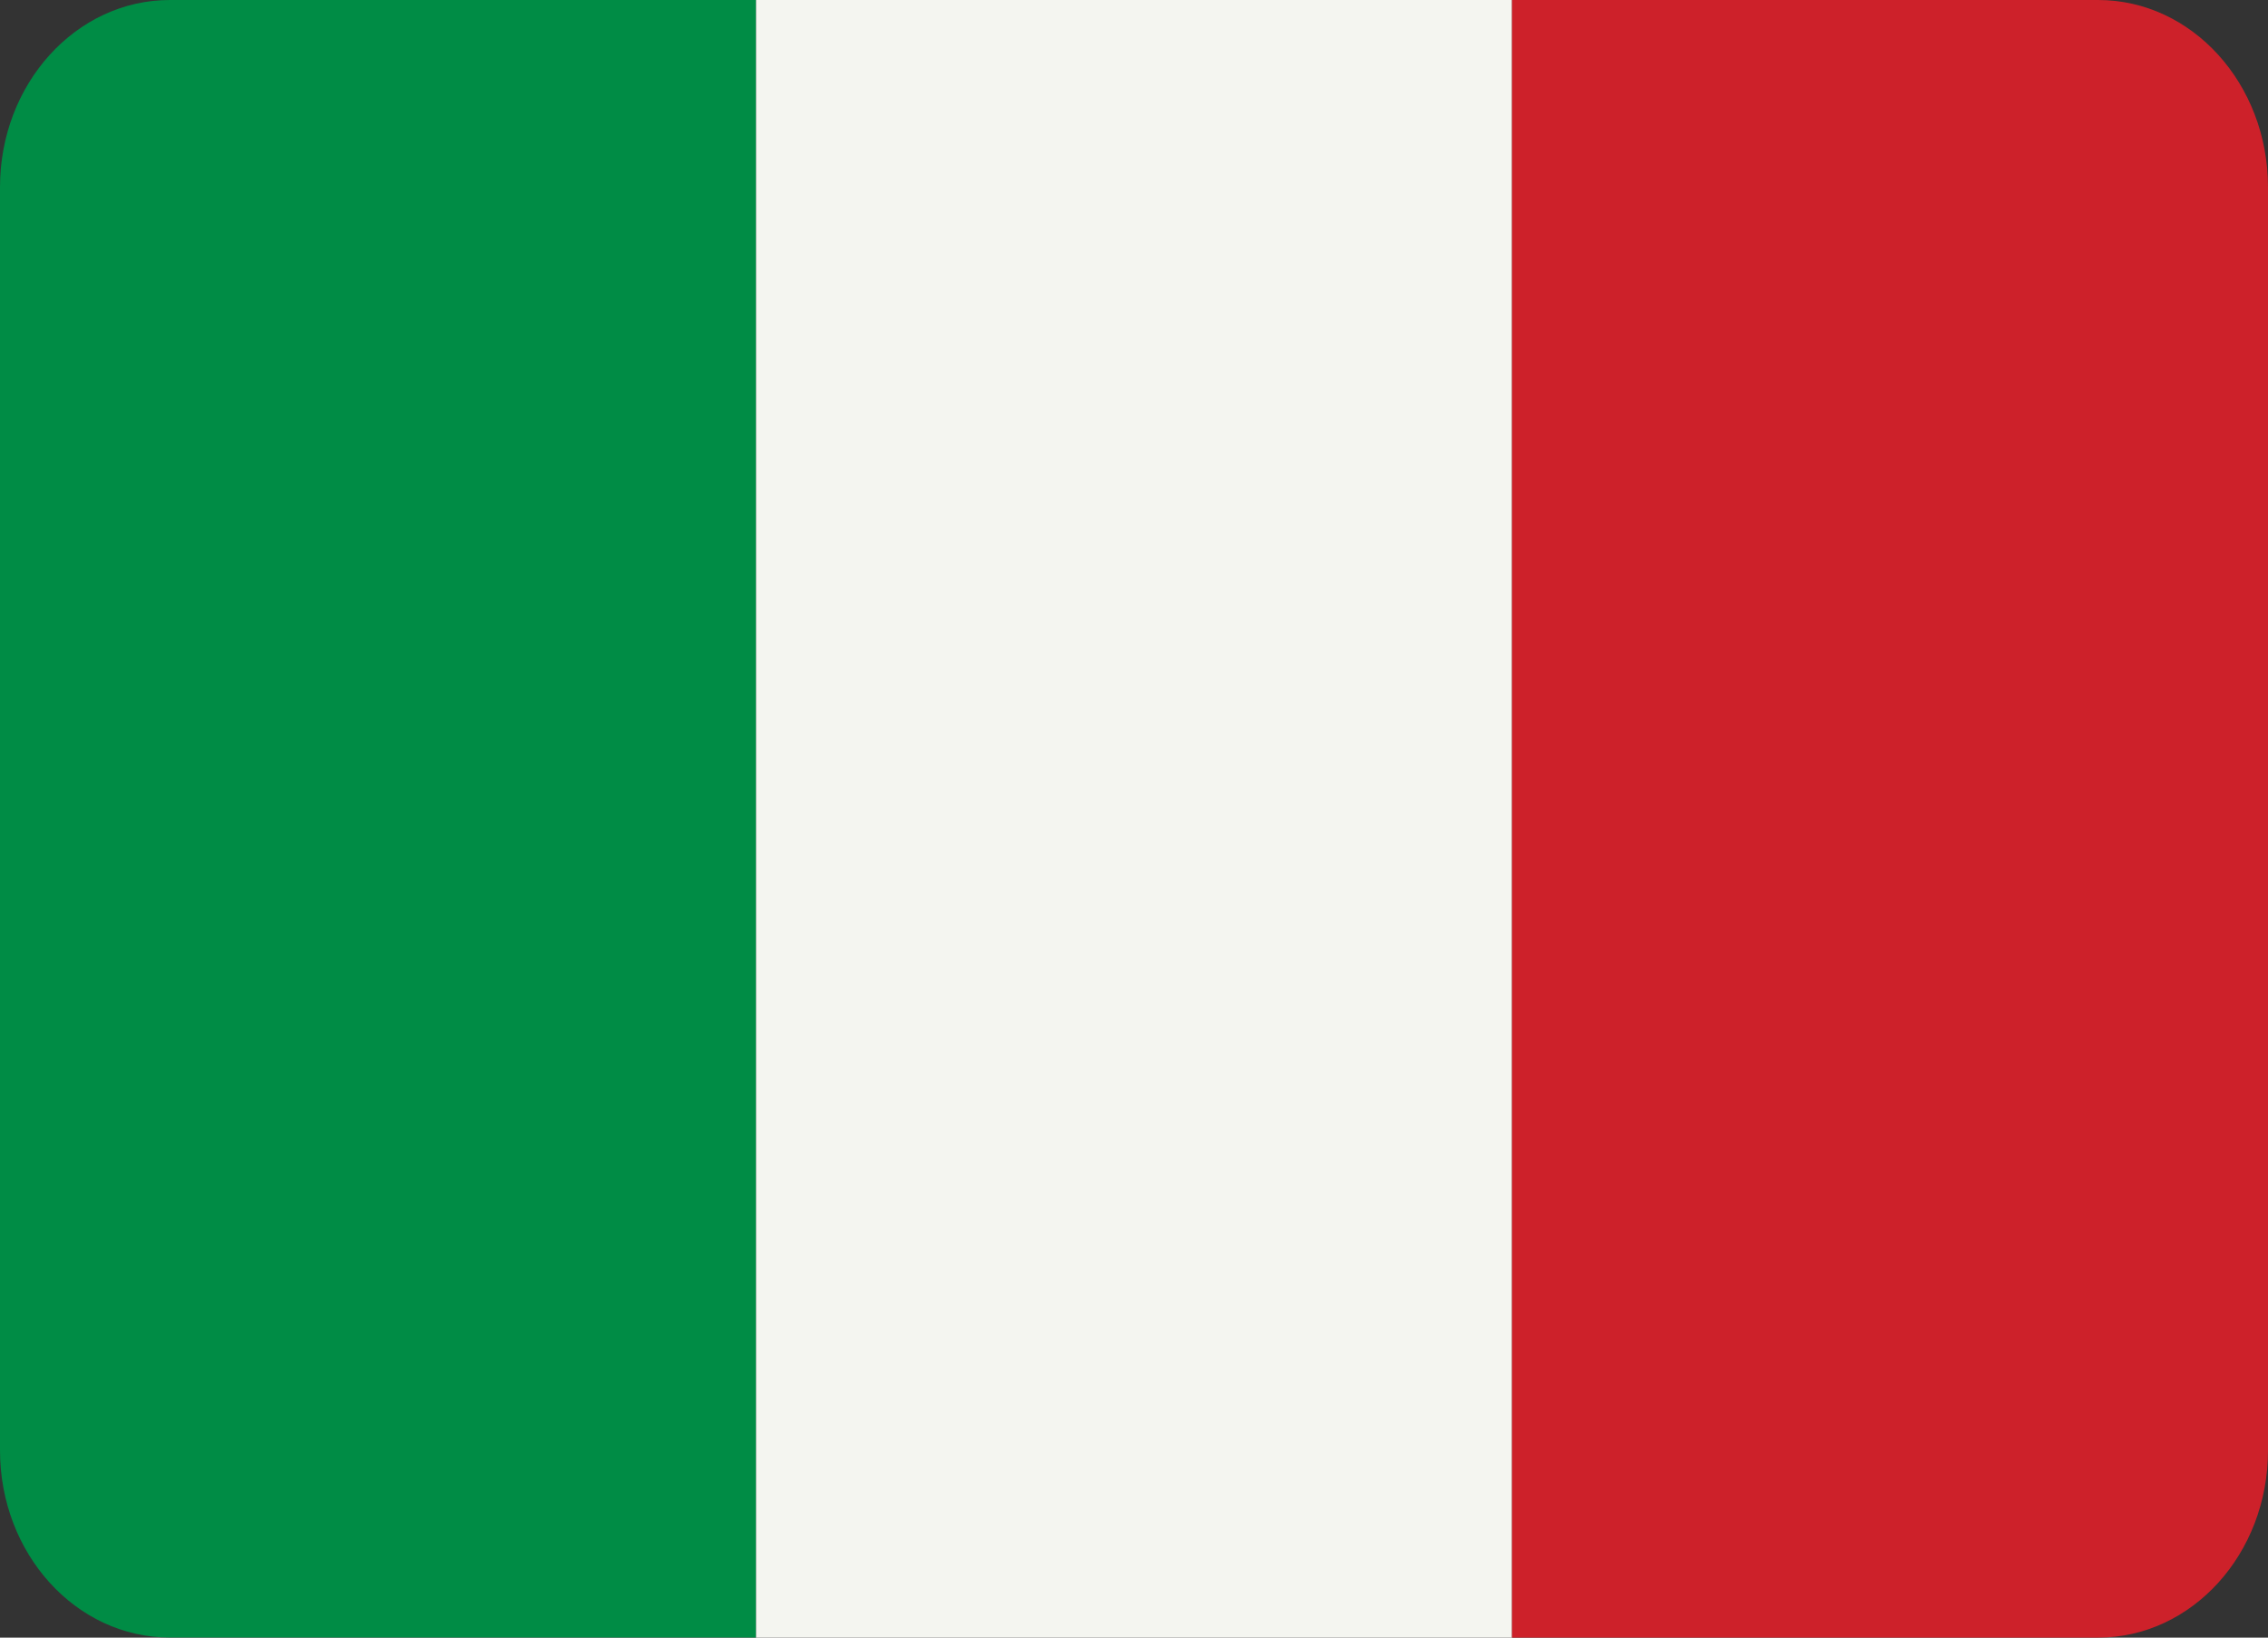
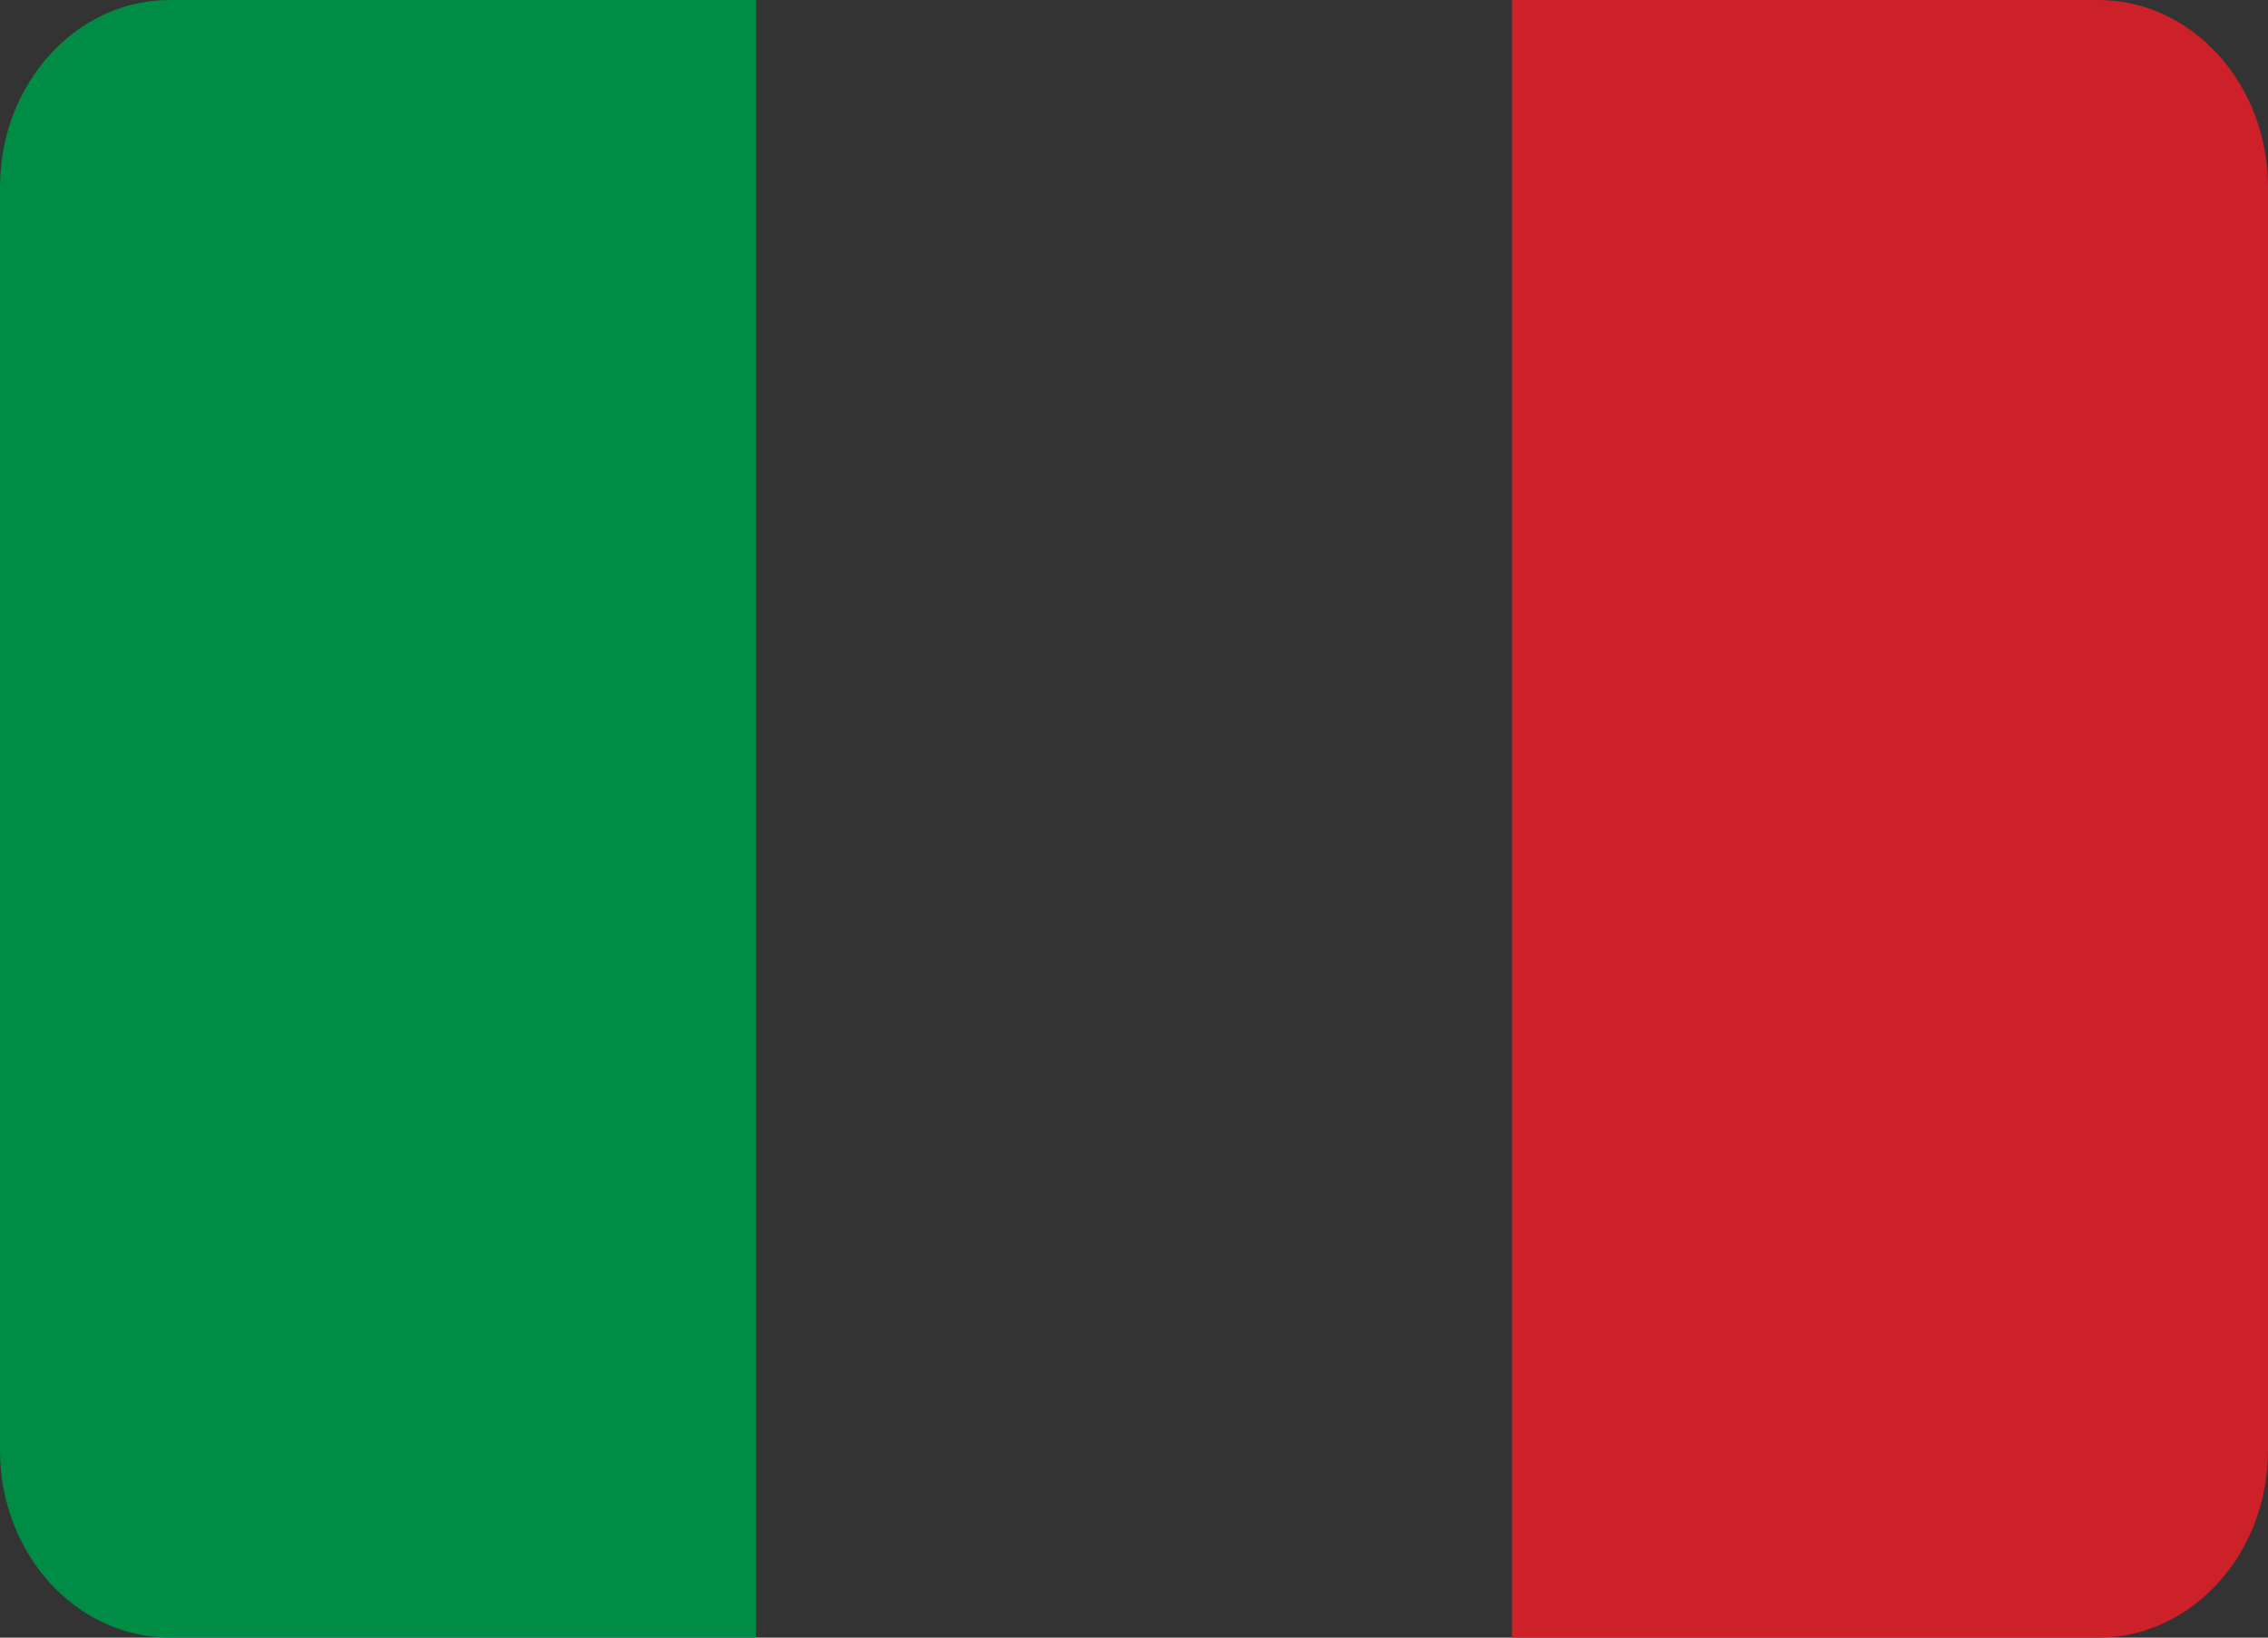
<svg xmlns="http://www.w3.org/2000/svg" xmlns:ns1="http://sodipodi.sourceforge.net/DTD/sodipodi-0.dtd" xmlns:ns2="http://www.inkscape.org/namespaces/inkscape" version="1.1" id="Layer_1" viewBox="0 0 27.692 20" xml:space="preserve" ns1:docname="Italiano.svg" width="27.692" height="20" ns2:version="1.3 (0e150ed6c4, 2023-07-21)">
  <rect x="0" y="0" width="27.692" height="20" fill="#333333" stroke="none" />
  <title id="title1">Flag of Italia</title>
  <defs id="defs2" />
  <ns1:namedview id="namedview2" pagecolor="#EEEFFF" bordercolor="#000000" borderopacity="0.25" ns2:showpageshadow="2" ns2:pageopacity="0.0" ns2:pagecheckerboard="0" ns2:deskcolor="#d1d1d1" showgrid="false" ns2:zoom="2.046875" ns2:cx="13.923664" ns2:cy="9.5267176" ns2:window-width="2160" ns2:window-height="1330" ns2:window-x="-12" ns2:window-y="-12" ns2:window-maximized="1" ns2:current-layer="Layer_1" />
  <path style="fill:#008c45;stroke-width:0.057" d="M 2.074,0 C 0.928,0 0,1.024 0,2.286 v 15.427 c 0,1.263 0.928,2.286 2.074,2.286 H 9.231 V 0 Z" id="path1" />
-   <rect x="9.231" y="0" style="fill:#f4f5f0;stroke-width:0.057" width="9.231" height="20" id="rect1" />
  <path style="fill:#cd212a;stroke-width:0.057" d="m 25.618,0 h -7.157 v 20 h 7.157 c 1.145,0 2.074,-1.024 2.074,-2.286 V 2.286 C 27.692,1.024 26.764,0 25.618,0 Z" id="path2" />
</svg>